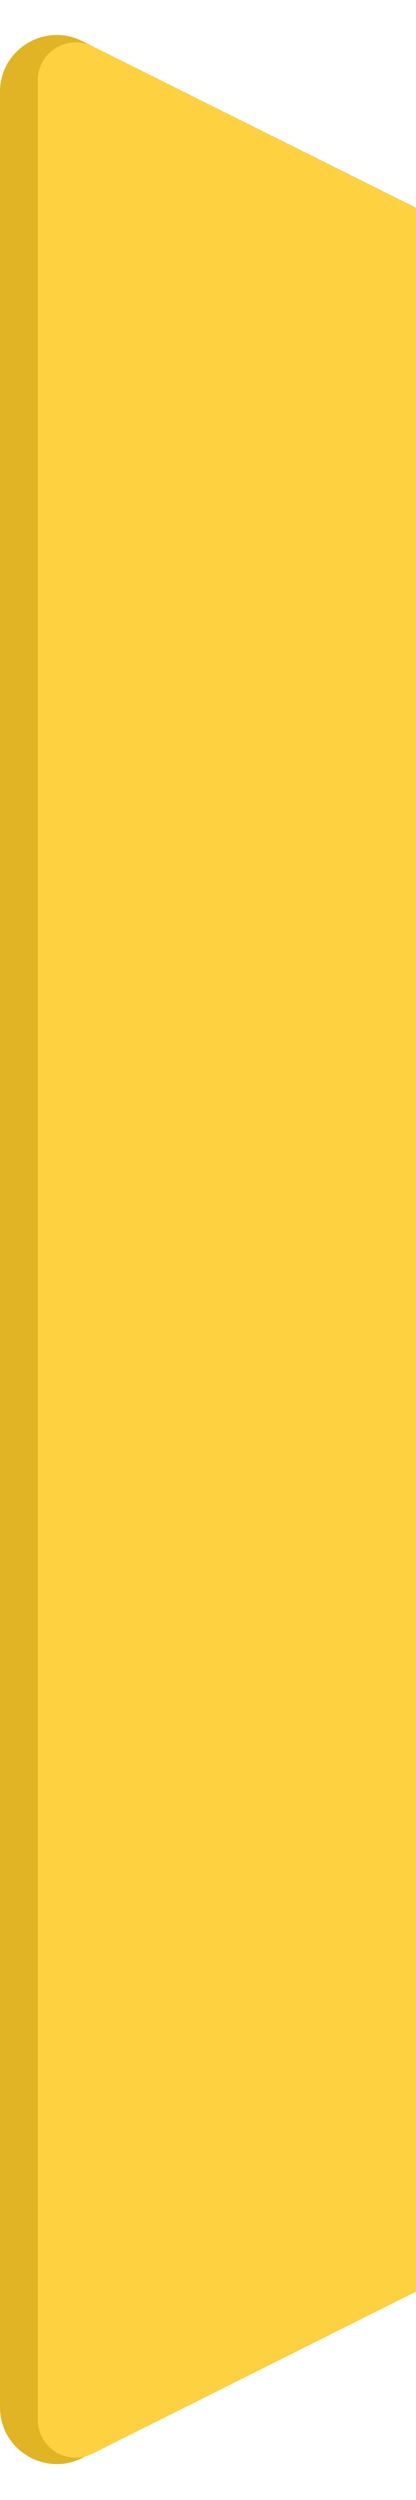
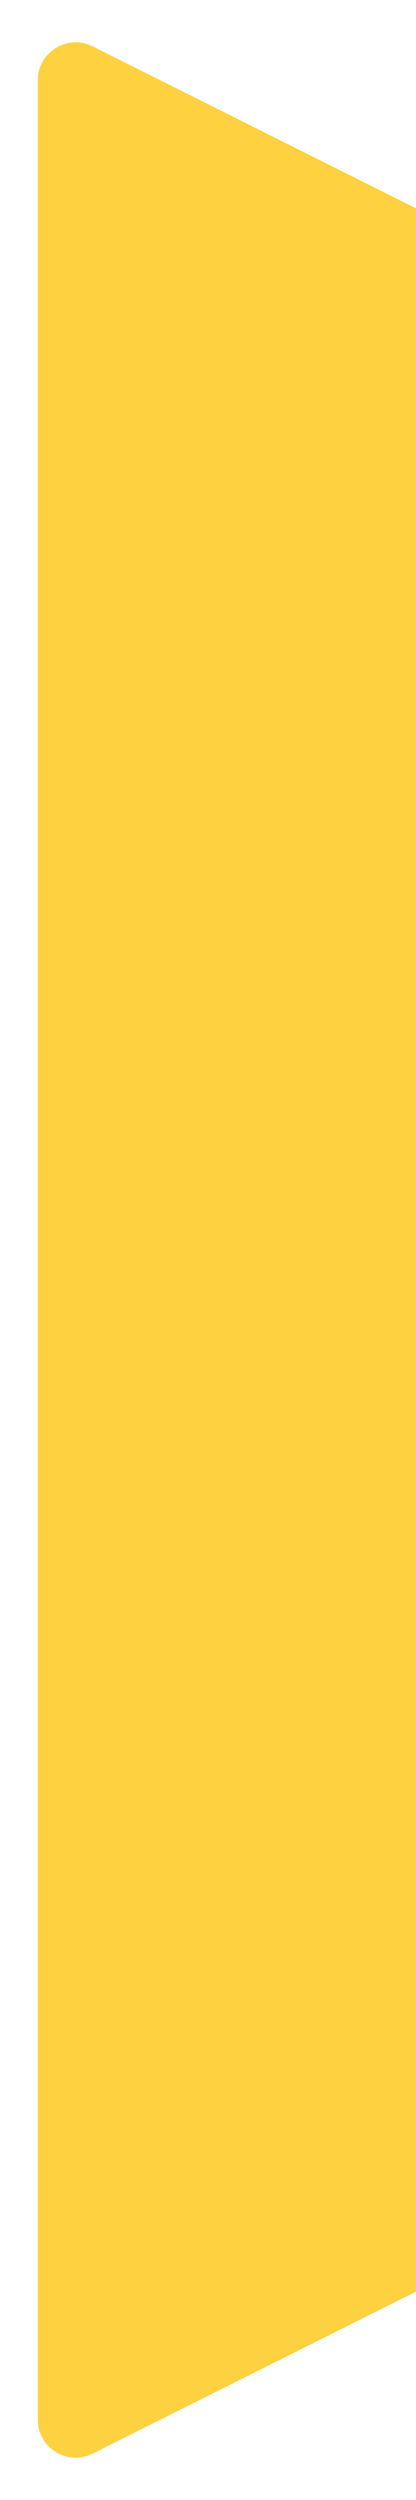
<svg xmlns="http://www.w3.org/2000/svg" width="44" height="264" viewBox="0 0 44 264" fill="none">
-   <path d="M0 9.7C0 5.242 4.69 2.341 8.679 4.331L44 21.958V241.543L8.728 259.545C4.736 261.583 0 258.683 0 254.201V9.7Z" fill="#E0B425" />
  <path d="M4 8.472C4 5.499 7.129 3.565 9.789 4.894L44 22V242L9.789 259.106C7.129 260.435 4 258.501 4 255.528V8.472Z" fill="#FED141" />
</svg>